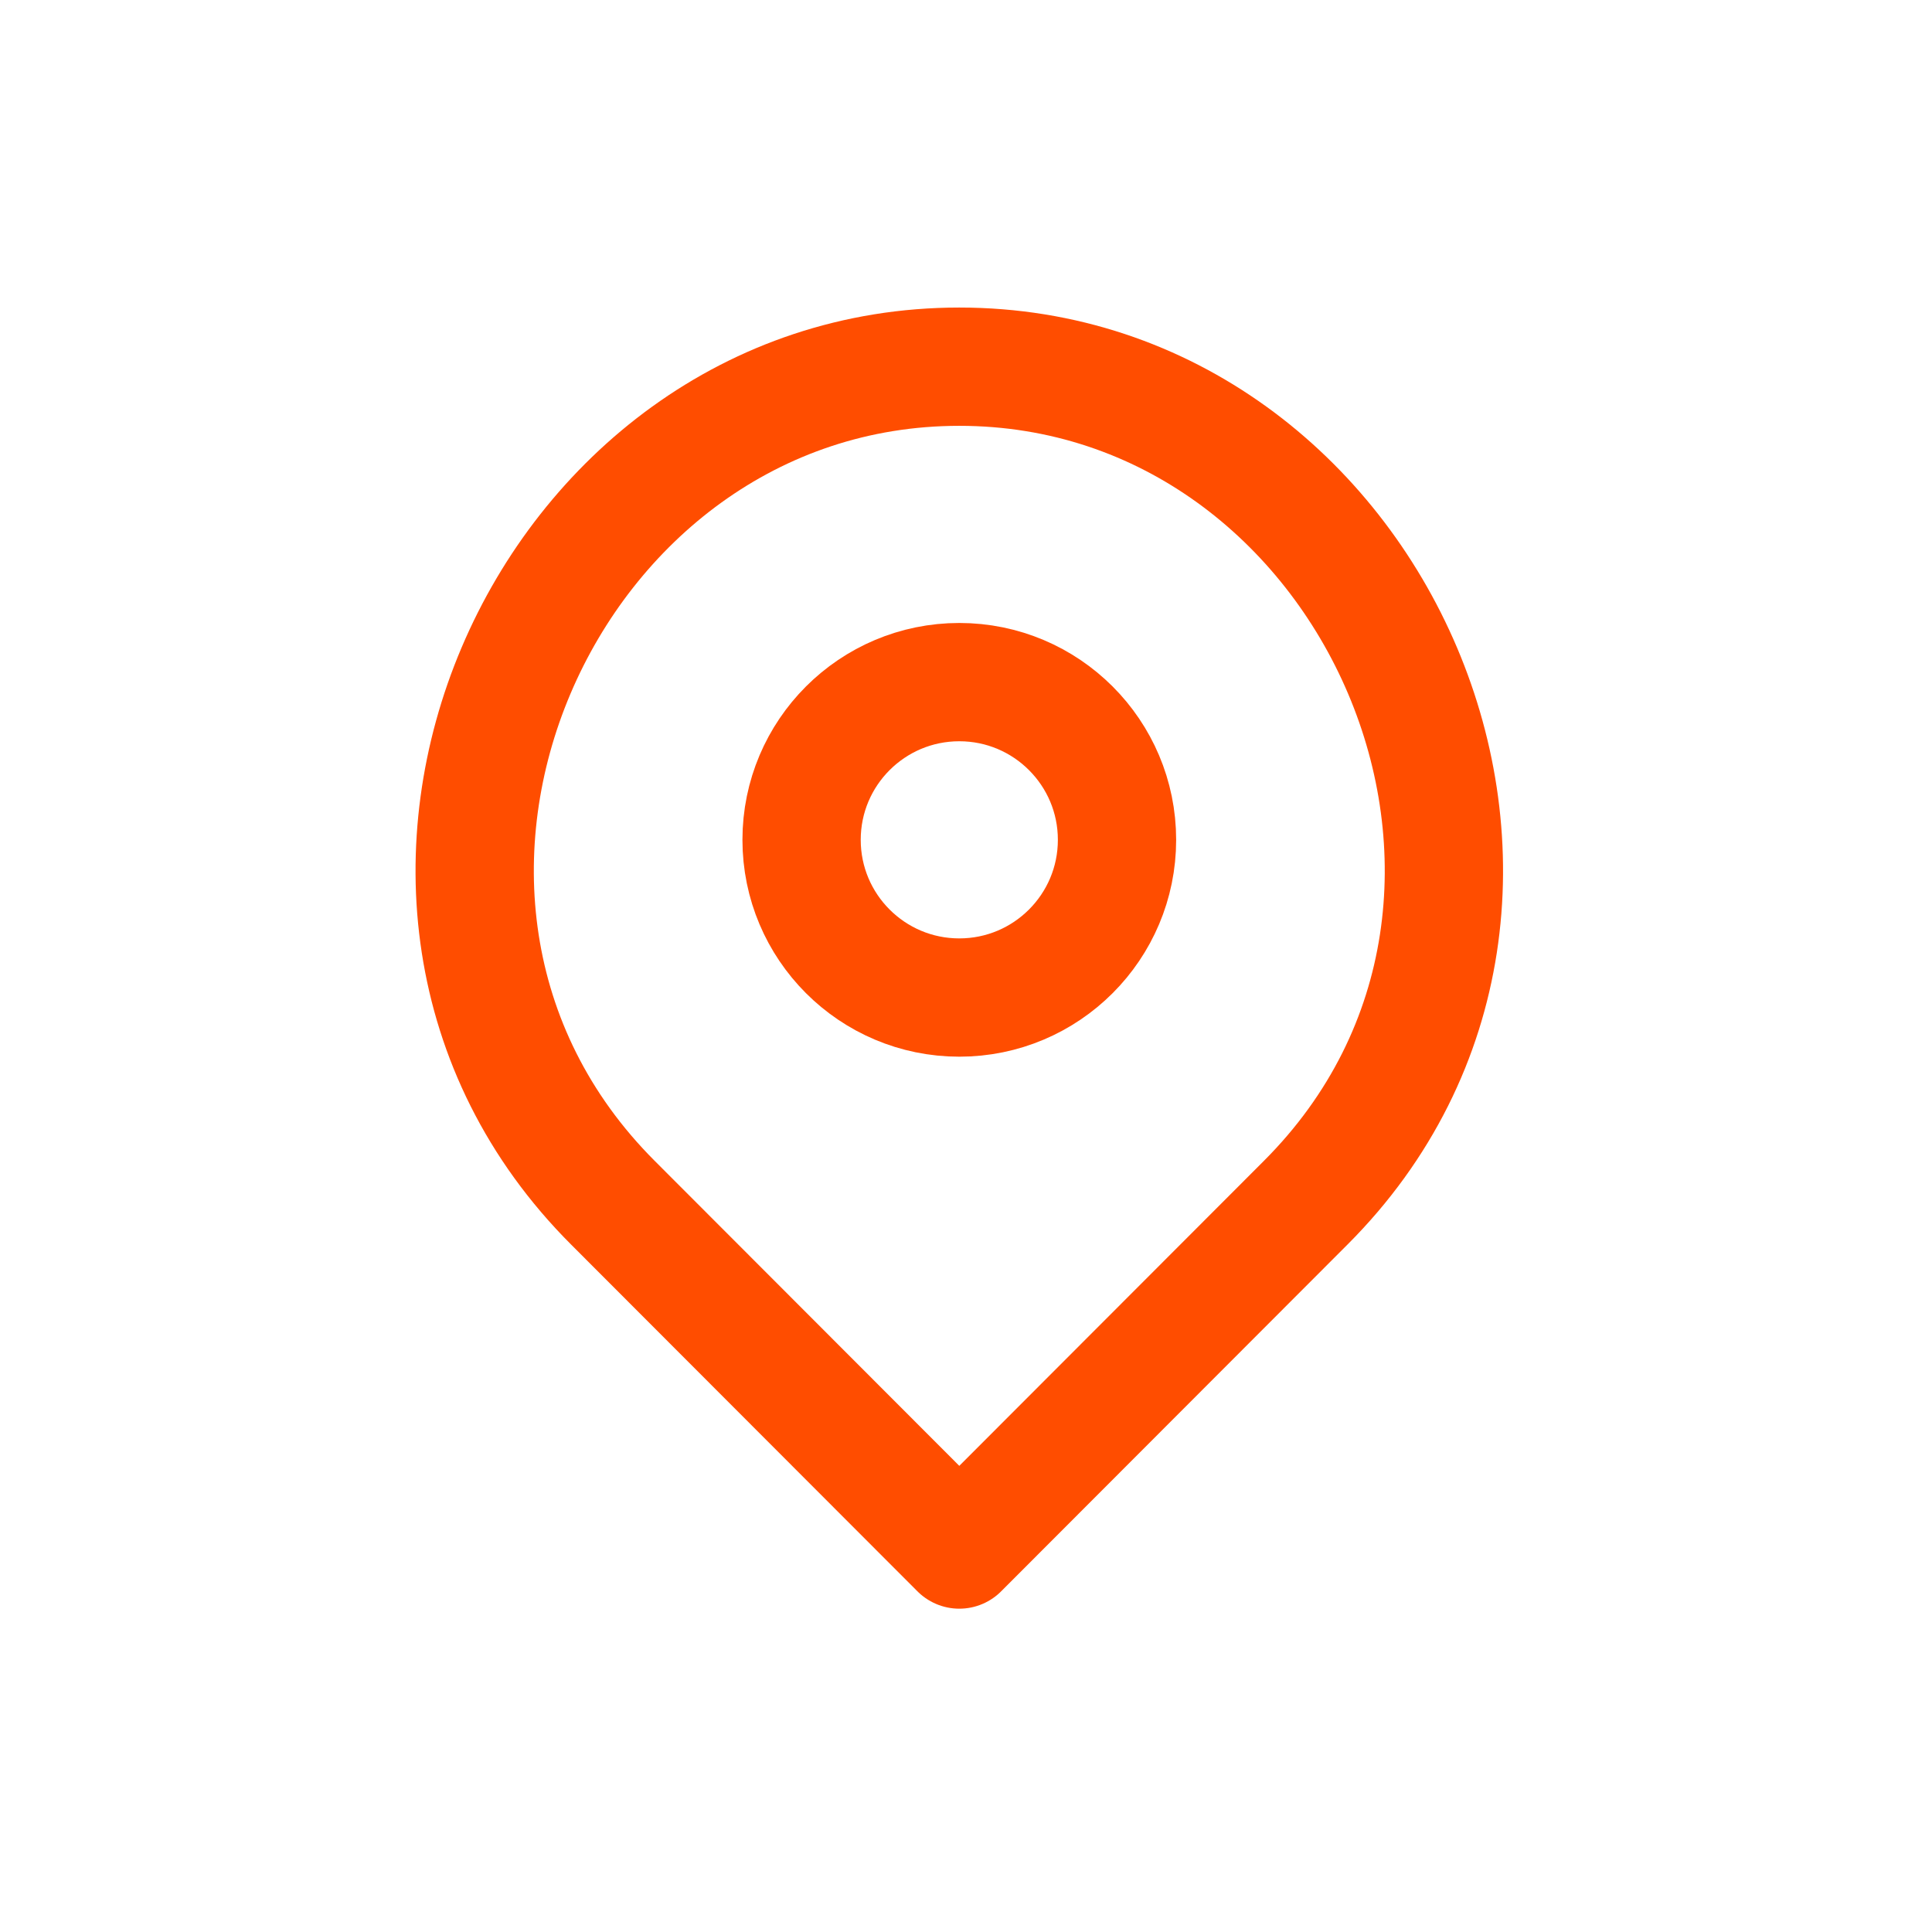
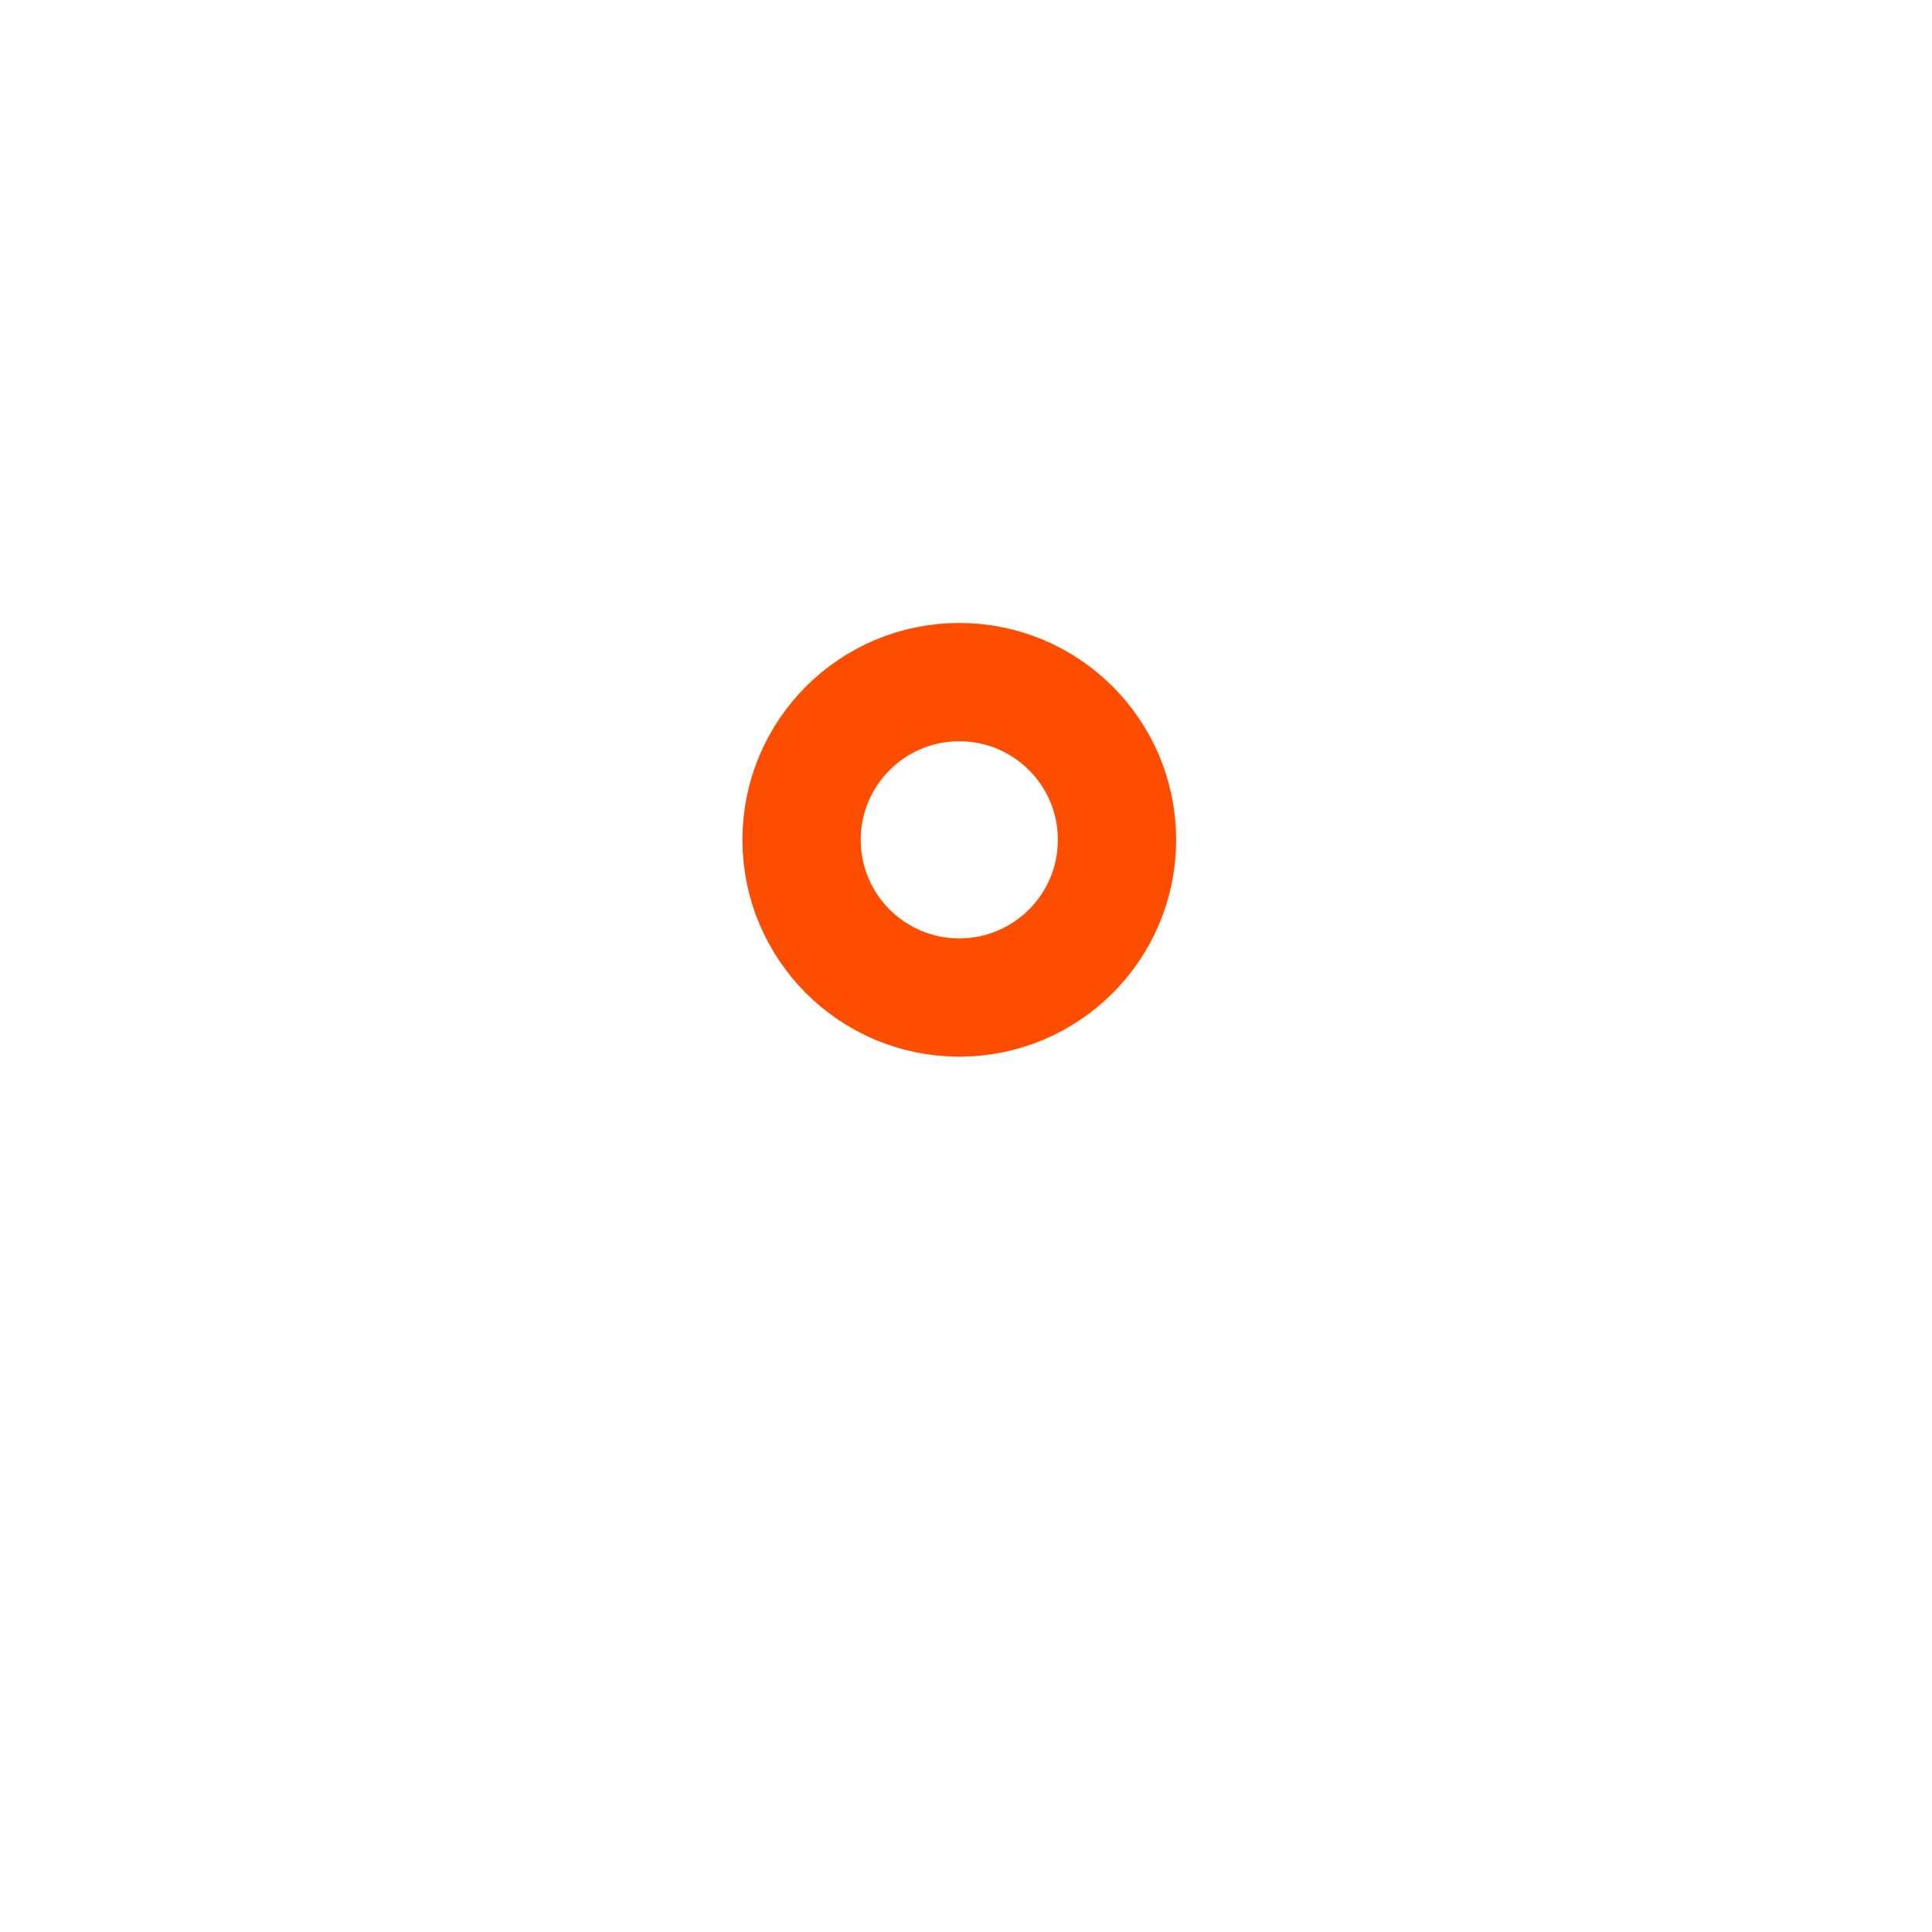
<svg xmlns="http://www.w3.org/2000/svg" width="49" height="49" viewBox="0 0 49 49" fill="none">
-   <path d="M33.114 30.505C40.828 22.791 34.884 9.3 24.33 9.3C13.776 9.3 7.832 22.791 15.546 30.505L24.33 39.3L33.114 30.505Z" stroke="#FF4D00" stroke-width="3" stroke-linejoin="round" />
  <path d="M24.33 25.3C26.539 25.3 28.33 23.509 28.33 21.3C28.33 19.091 26.539 17.3 24.33 17.3C22.121 17.3 20.33 19.091 20.33 21.3C20.33 23.509 22.121 25.3 24.33 25.3Z" stroke="#FF4D00" stroke-width="3" />
</svg>